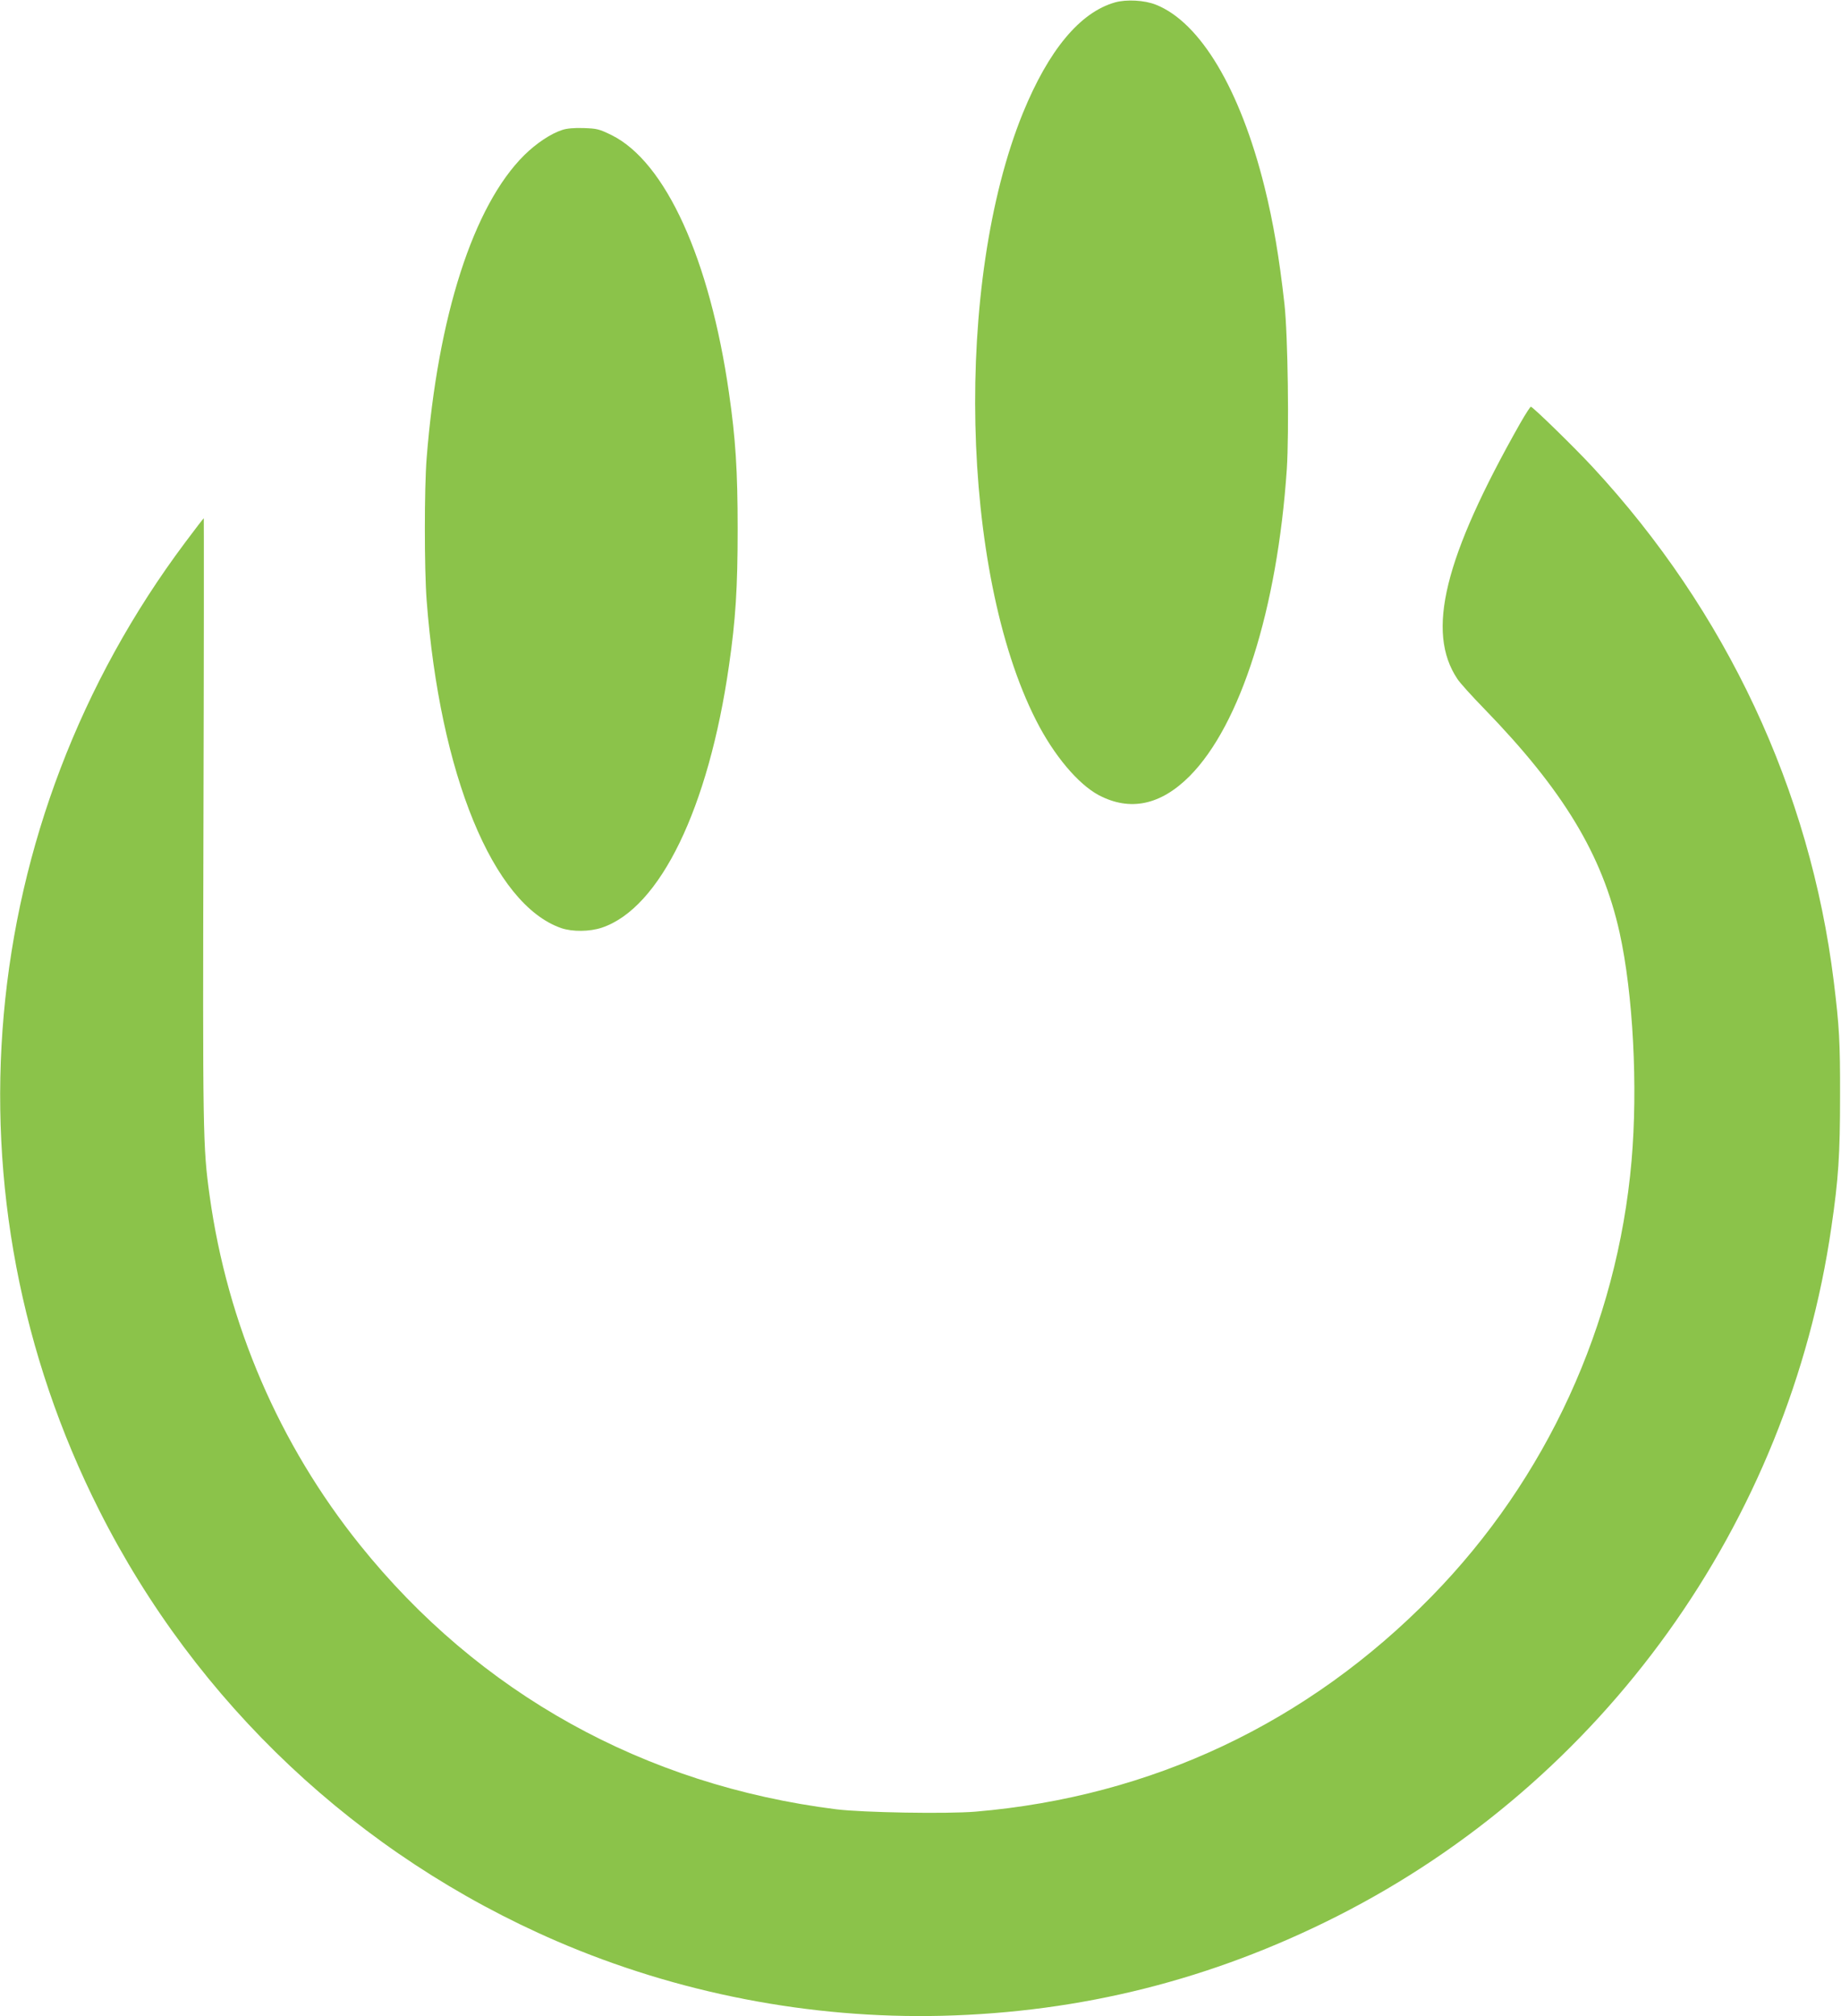
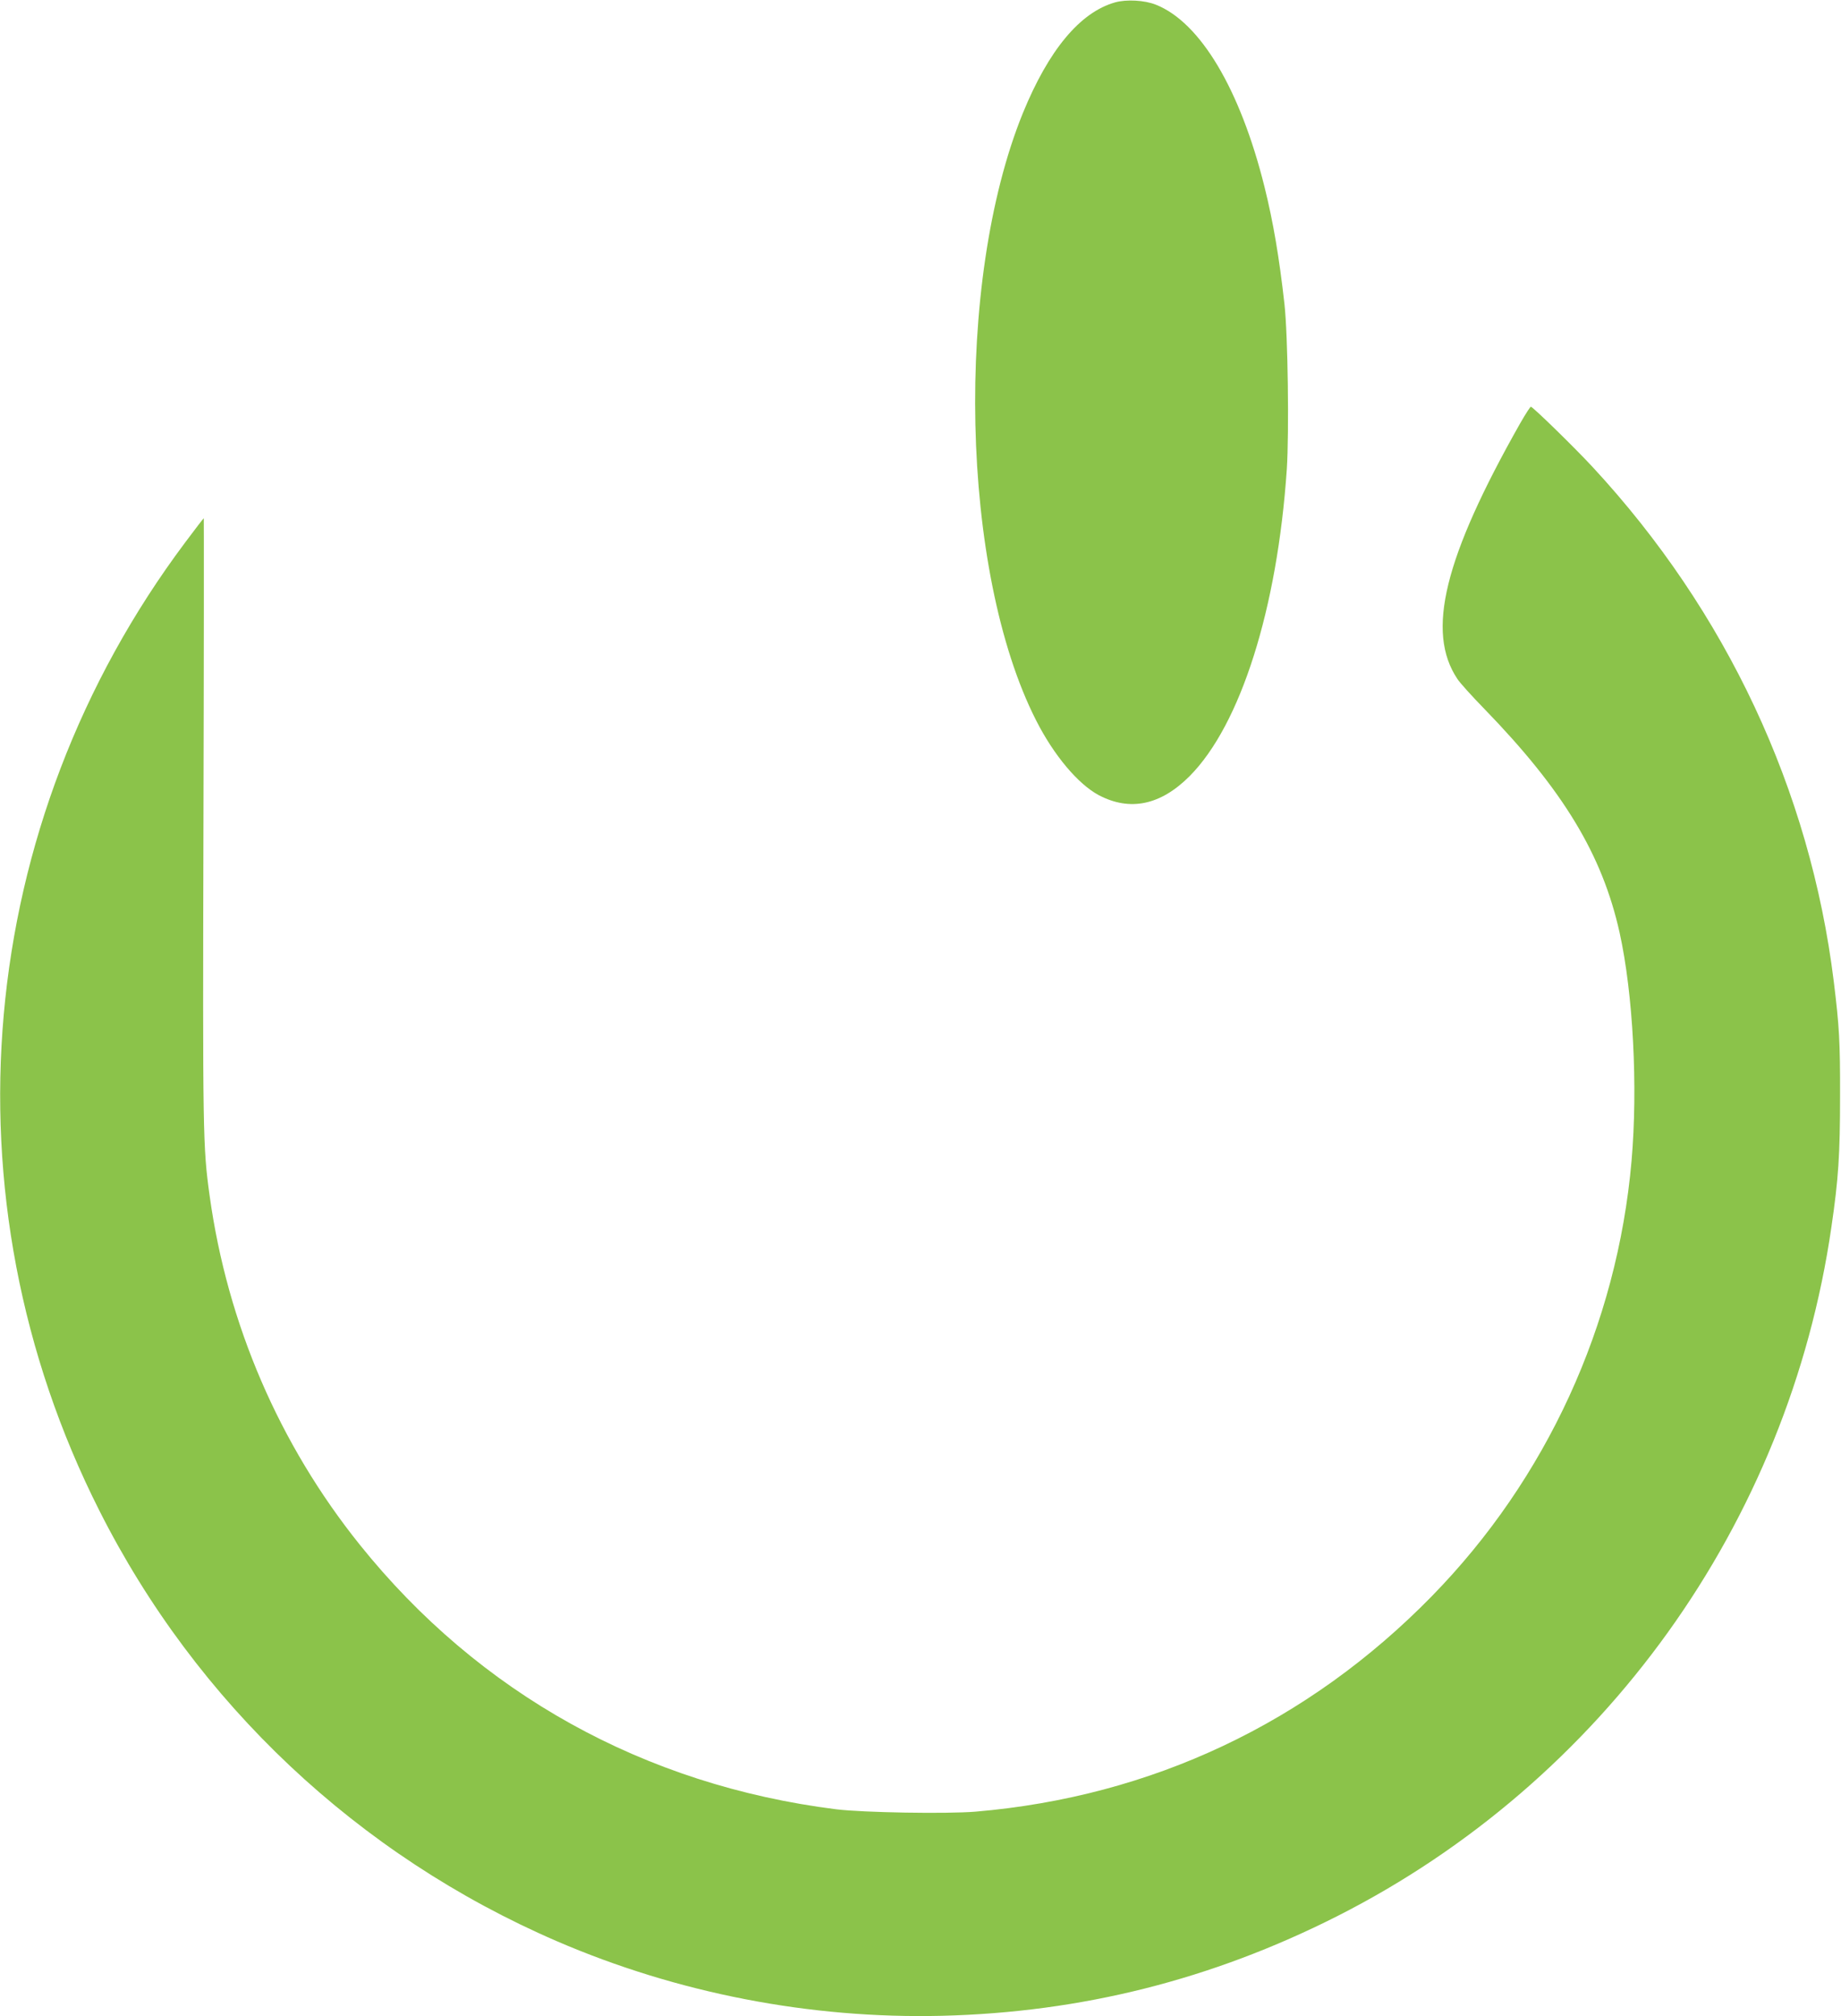
<svg xmlns="http://www.w3.org/2000/svg" version="1.0" width="1169pt" height="1280pt" viewBox="0 0 1169 1280" preserveAspectRatio="xMidYMid meet">
  <g transform="translate(0,1280) scale(0.1,-0.1)" fill="#8bc34a" stroke="none">
    <path d="M7081 12785 c-223 -63 -422 -302 -586 -703 -436 -1073 -396 -2912 84 -3855 113 -223 267 -405 398 -475 198 -104 392 -64 576 120 324 325 558 1063 618 1950 15 234 7 850 -15 1048 -33 295 -71 520 -127 745 -154 618 -407 1043 -689 1155 -72 29 -187 35 -259 15z" />
-     <path d="M3570 11975 c-72 -23 -165 -85 -241 -160 -323 -320 -549 -1021 -620 -1925 -15 -189 -15 -703 0 -900 84 -1108 422 -1932 855 -2082 71 -24 181 -23 258 3 369 124 677 758 807 1664 42 290 55 493 55 865 0 372 -13 575 -55 865 -122 851 -403 1467 -745 1637 -80 39 -93 42 -177 45 -60 2 -108 -2 -137 -12z" />
    <path d="M9653 10113 c-483 -853 -599 -1324 -399 -1623 16 -25 93 -110 171 -190 502 -517 749 -926 859 -1420 86 -389 117 -979 76 -1450 -91 -1041 -540 -2019 -1269 -2764 -787 -804 -1778 -1272 -2897 -1367 -184 -15 -713 -6 -884 15 -1219 153 -2268 736 -3025 1679 -512 638 -841 1401 -954 2217 -43 312 -44 377 -39 2387 3 1052 3 1913 2 1913 -2 0 -55 -69 -117 -152 -1341 -1790 -1552 -4157 -546 -6148 617 -1223 1643 -2188 2904 -2733 767 -331 1610 -494 2445 -474 889 22 1715 230 2510 632 1691 856 2867 2495 3139 4375 45 306 55 462 55 830 1 347 -5 445 -40 730 -150 1214 -682 2349 -1531 3265 -113 122 -372 375 -392 383 -4 1 -34 -46 -68 -105z" />
  </g>
</svg>